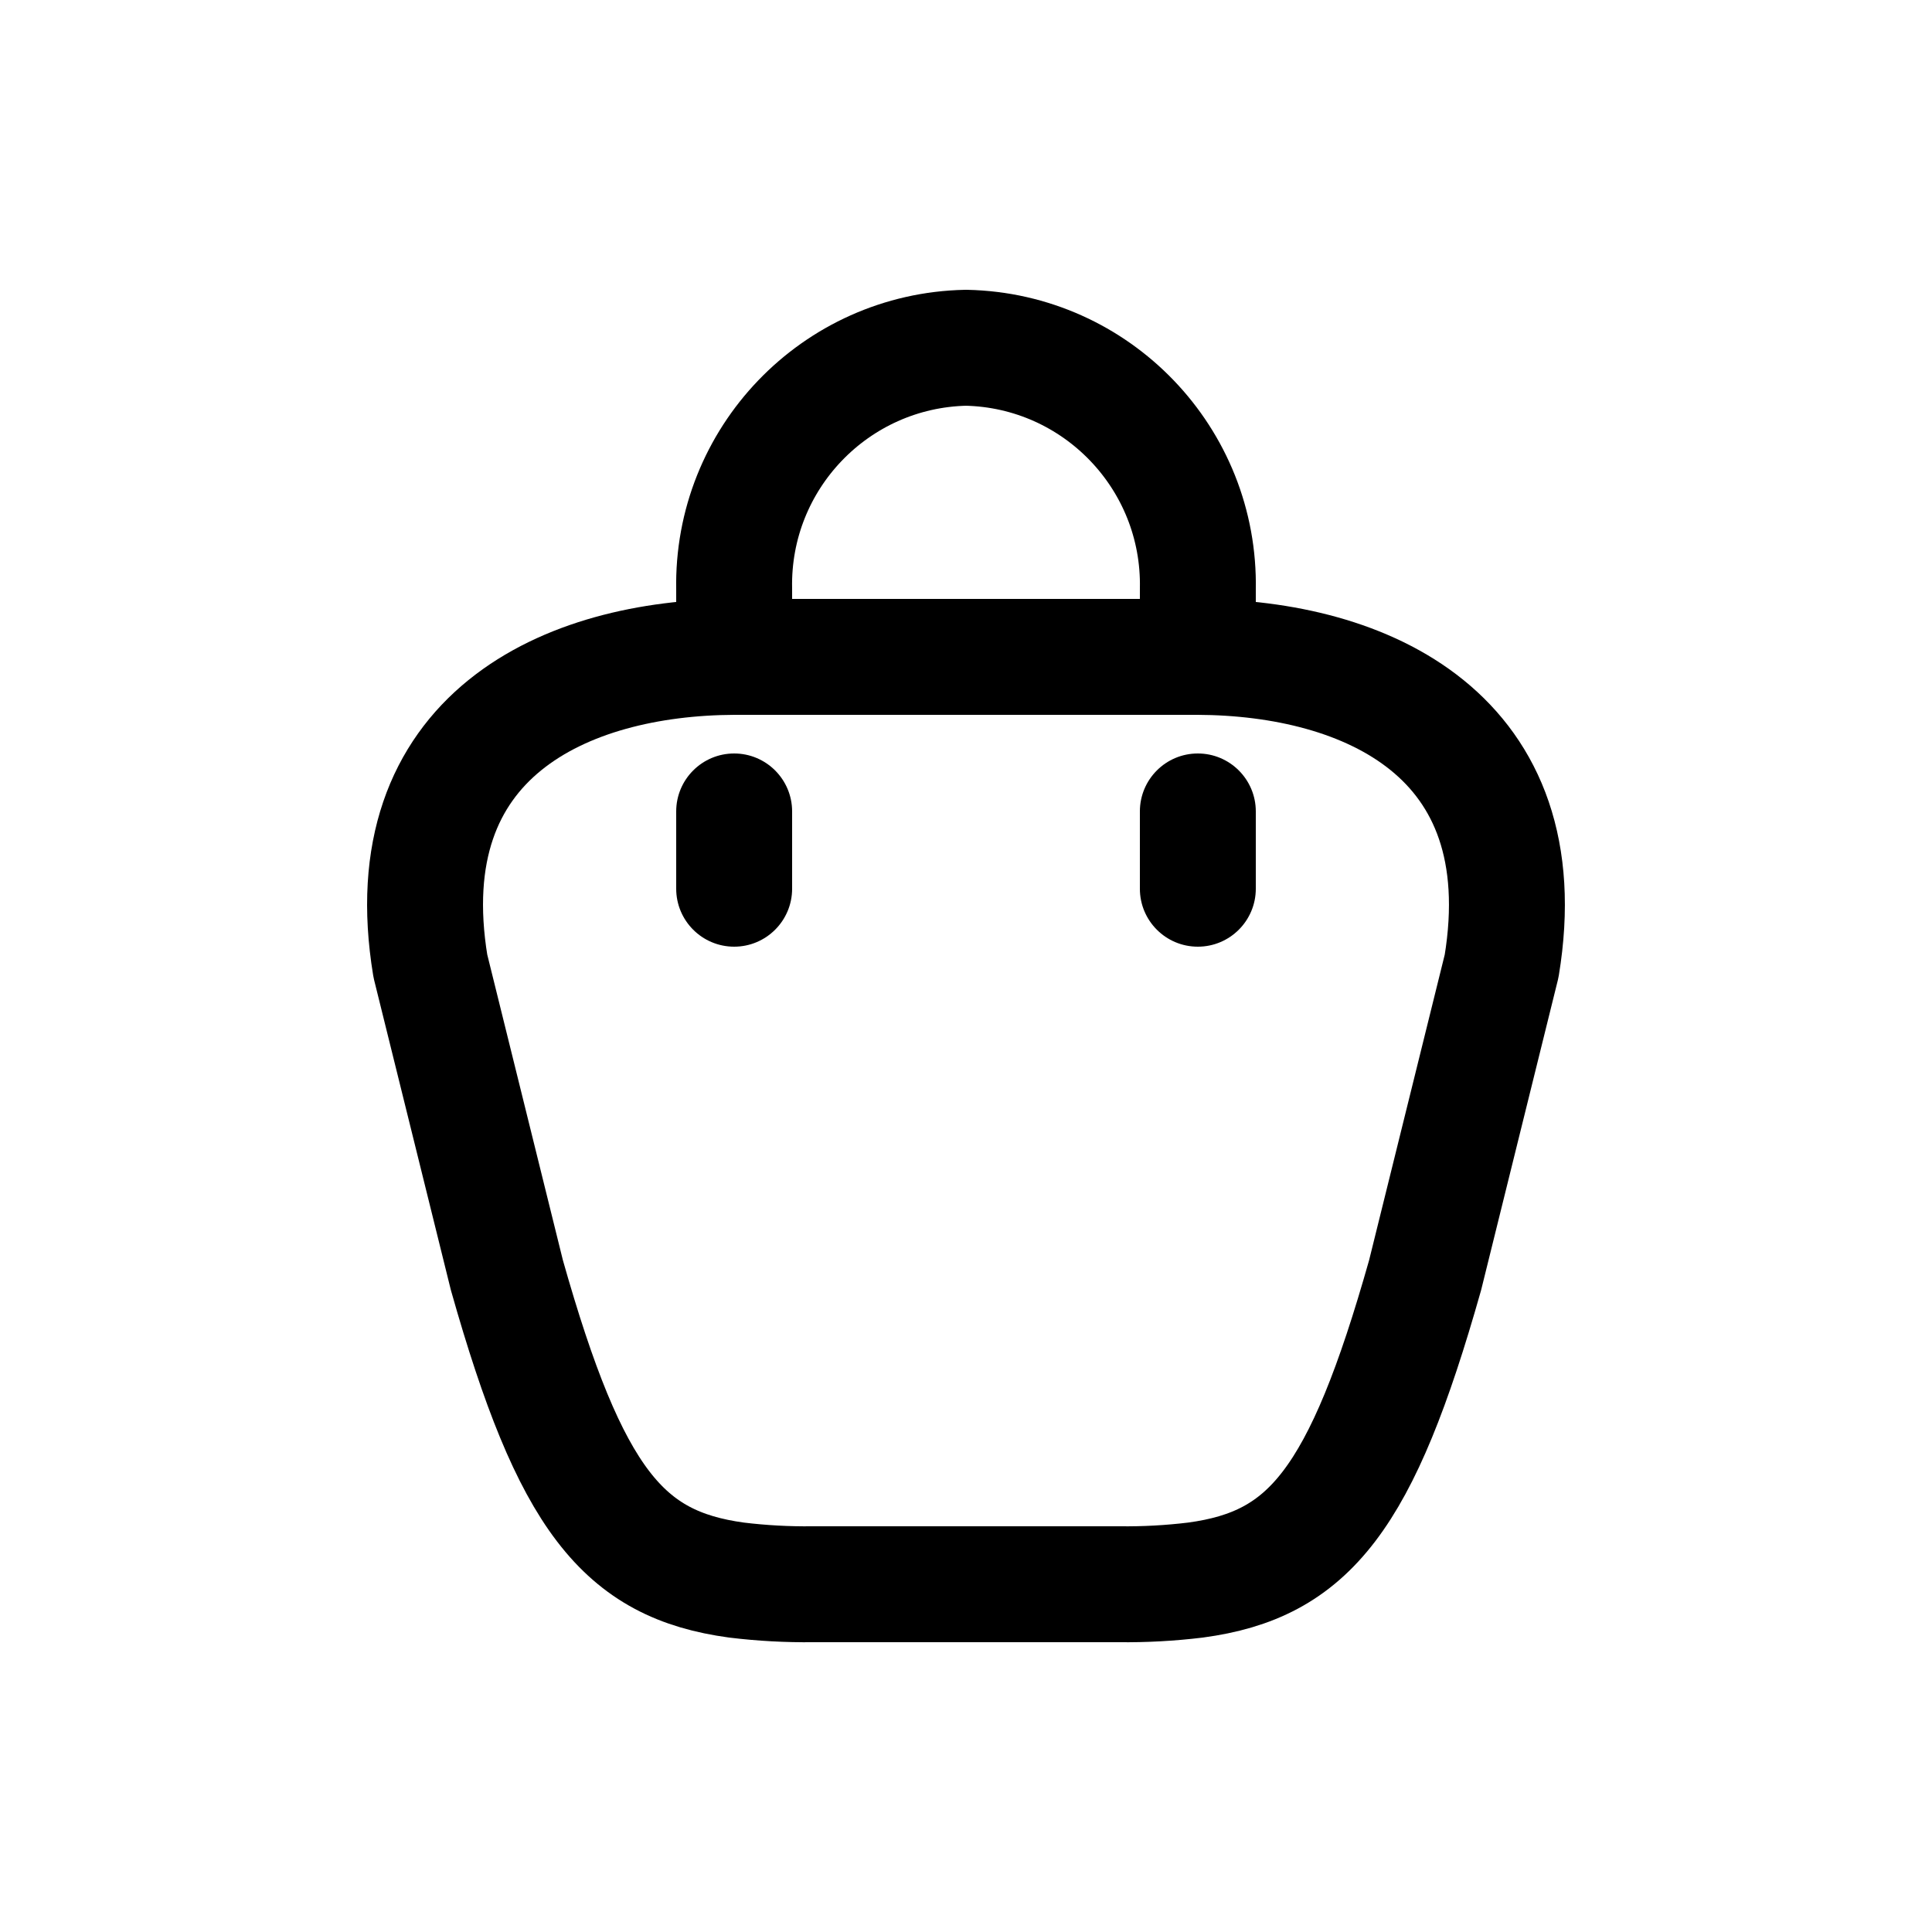
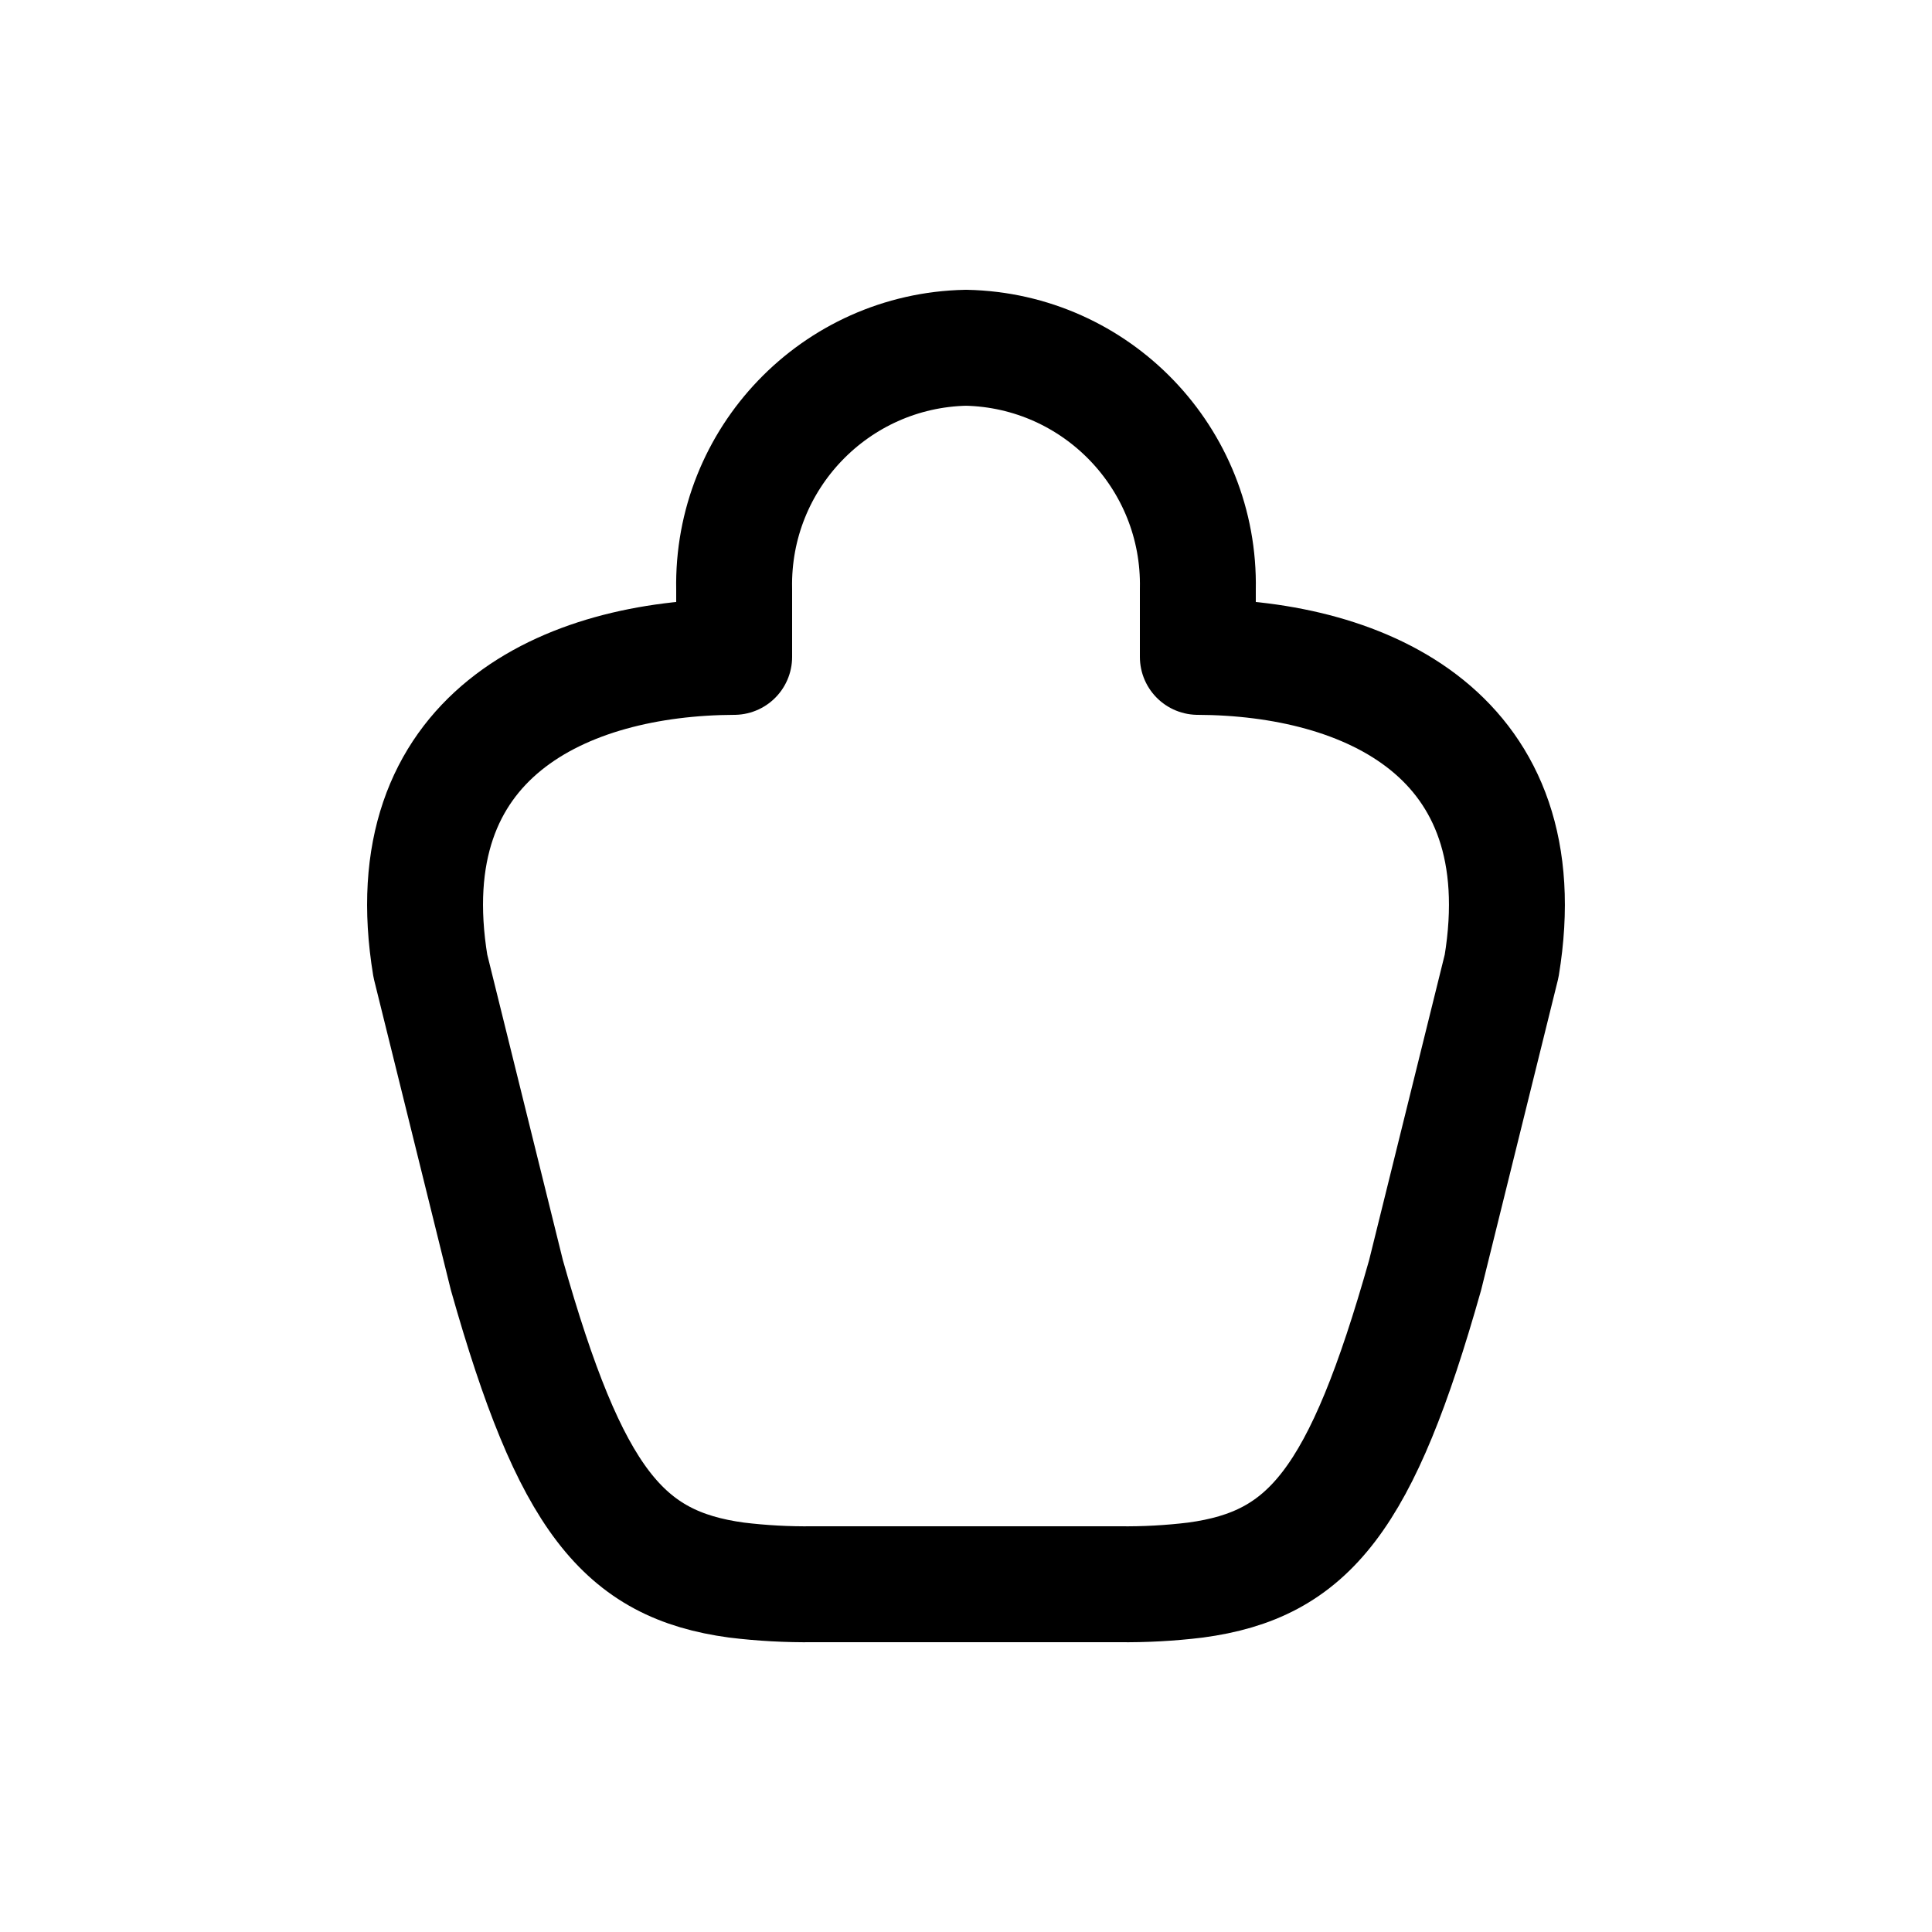
<svg xmlns="http://www.w3.org/2000/svg" width="800px" height="800px" viewBox="0 -0.5 25 25" fill="none">
  <path fill-rule="evenodd" clip-rule="evenodd" d="M19.431 12L18.441 16C17.617 18.913 16.941 19.748 15.47 19.946C15.141 19.986 14.811 20.004 14.48 20H10.52C10.189 20.004 9.858 19.986 9.53 19.946C8.064 19.746 7.383 18.913 6.559 16L5.569 12C5.076 9.014 7.322 8.009 9.5 8V7.125C9.466 5.434 10.809 4.035 12.5 4C14.191 4.035 15.534 5.434 15.5 7.125V8C17.678 8.009 19.923 9.013 19.431 12Z" stroke="#000000" stroke-width="1.5" stroke-linecap="round" stroke-linejoin="round" />
-   <path d="M15.5 8.75C15.914 8.75 16.25 8.414 16.25 8C16.25 7.586 15.914 7.25 15.5 7.25V8.75ZM9.5 7.25C9.086 7.25 8.75 7.586 8.75 8C8.75 8.414 9.086 8.75 9.5 8.75V7.25ZM16.25 10C16.25 9.586 15.914 9.25 15.5 9.25C15.085 9.25 14.75 9.586 14.75 10H16.25ZM14.75 11C14.75 11.414 15.085 11.75 15.5 11.75C15.914 11.75 16.25 11.414 16.25 11H14.75ZM10.25 10C10.25 9.586 9.914 9.25 9.5 9.25C9.086 9.25 8.75 9.586 8.75 10H10.25ZM8.75 11C8.75 11.414 9.086 11.75 9.5 11.75C9.914 11.75 10.25 11.414 10.25 11H8.75ZM15.5 7.25H9.5V8.75H15.5V7.25ZM14.75 10V11H16.25V10H14.75ZM8.75 10V11H10.25V10H8.75Z" fill="#000000" />
</svg>